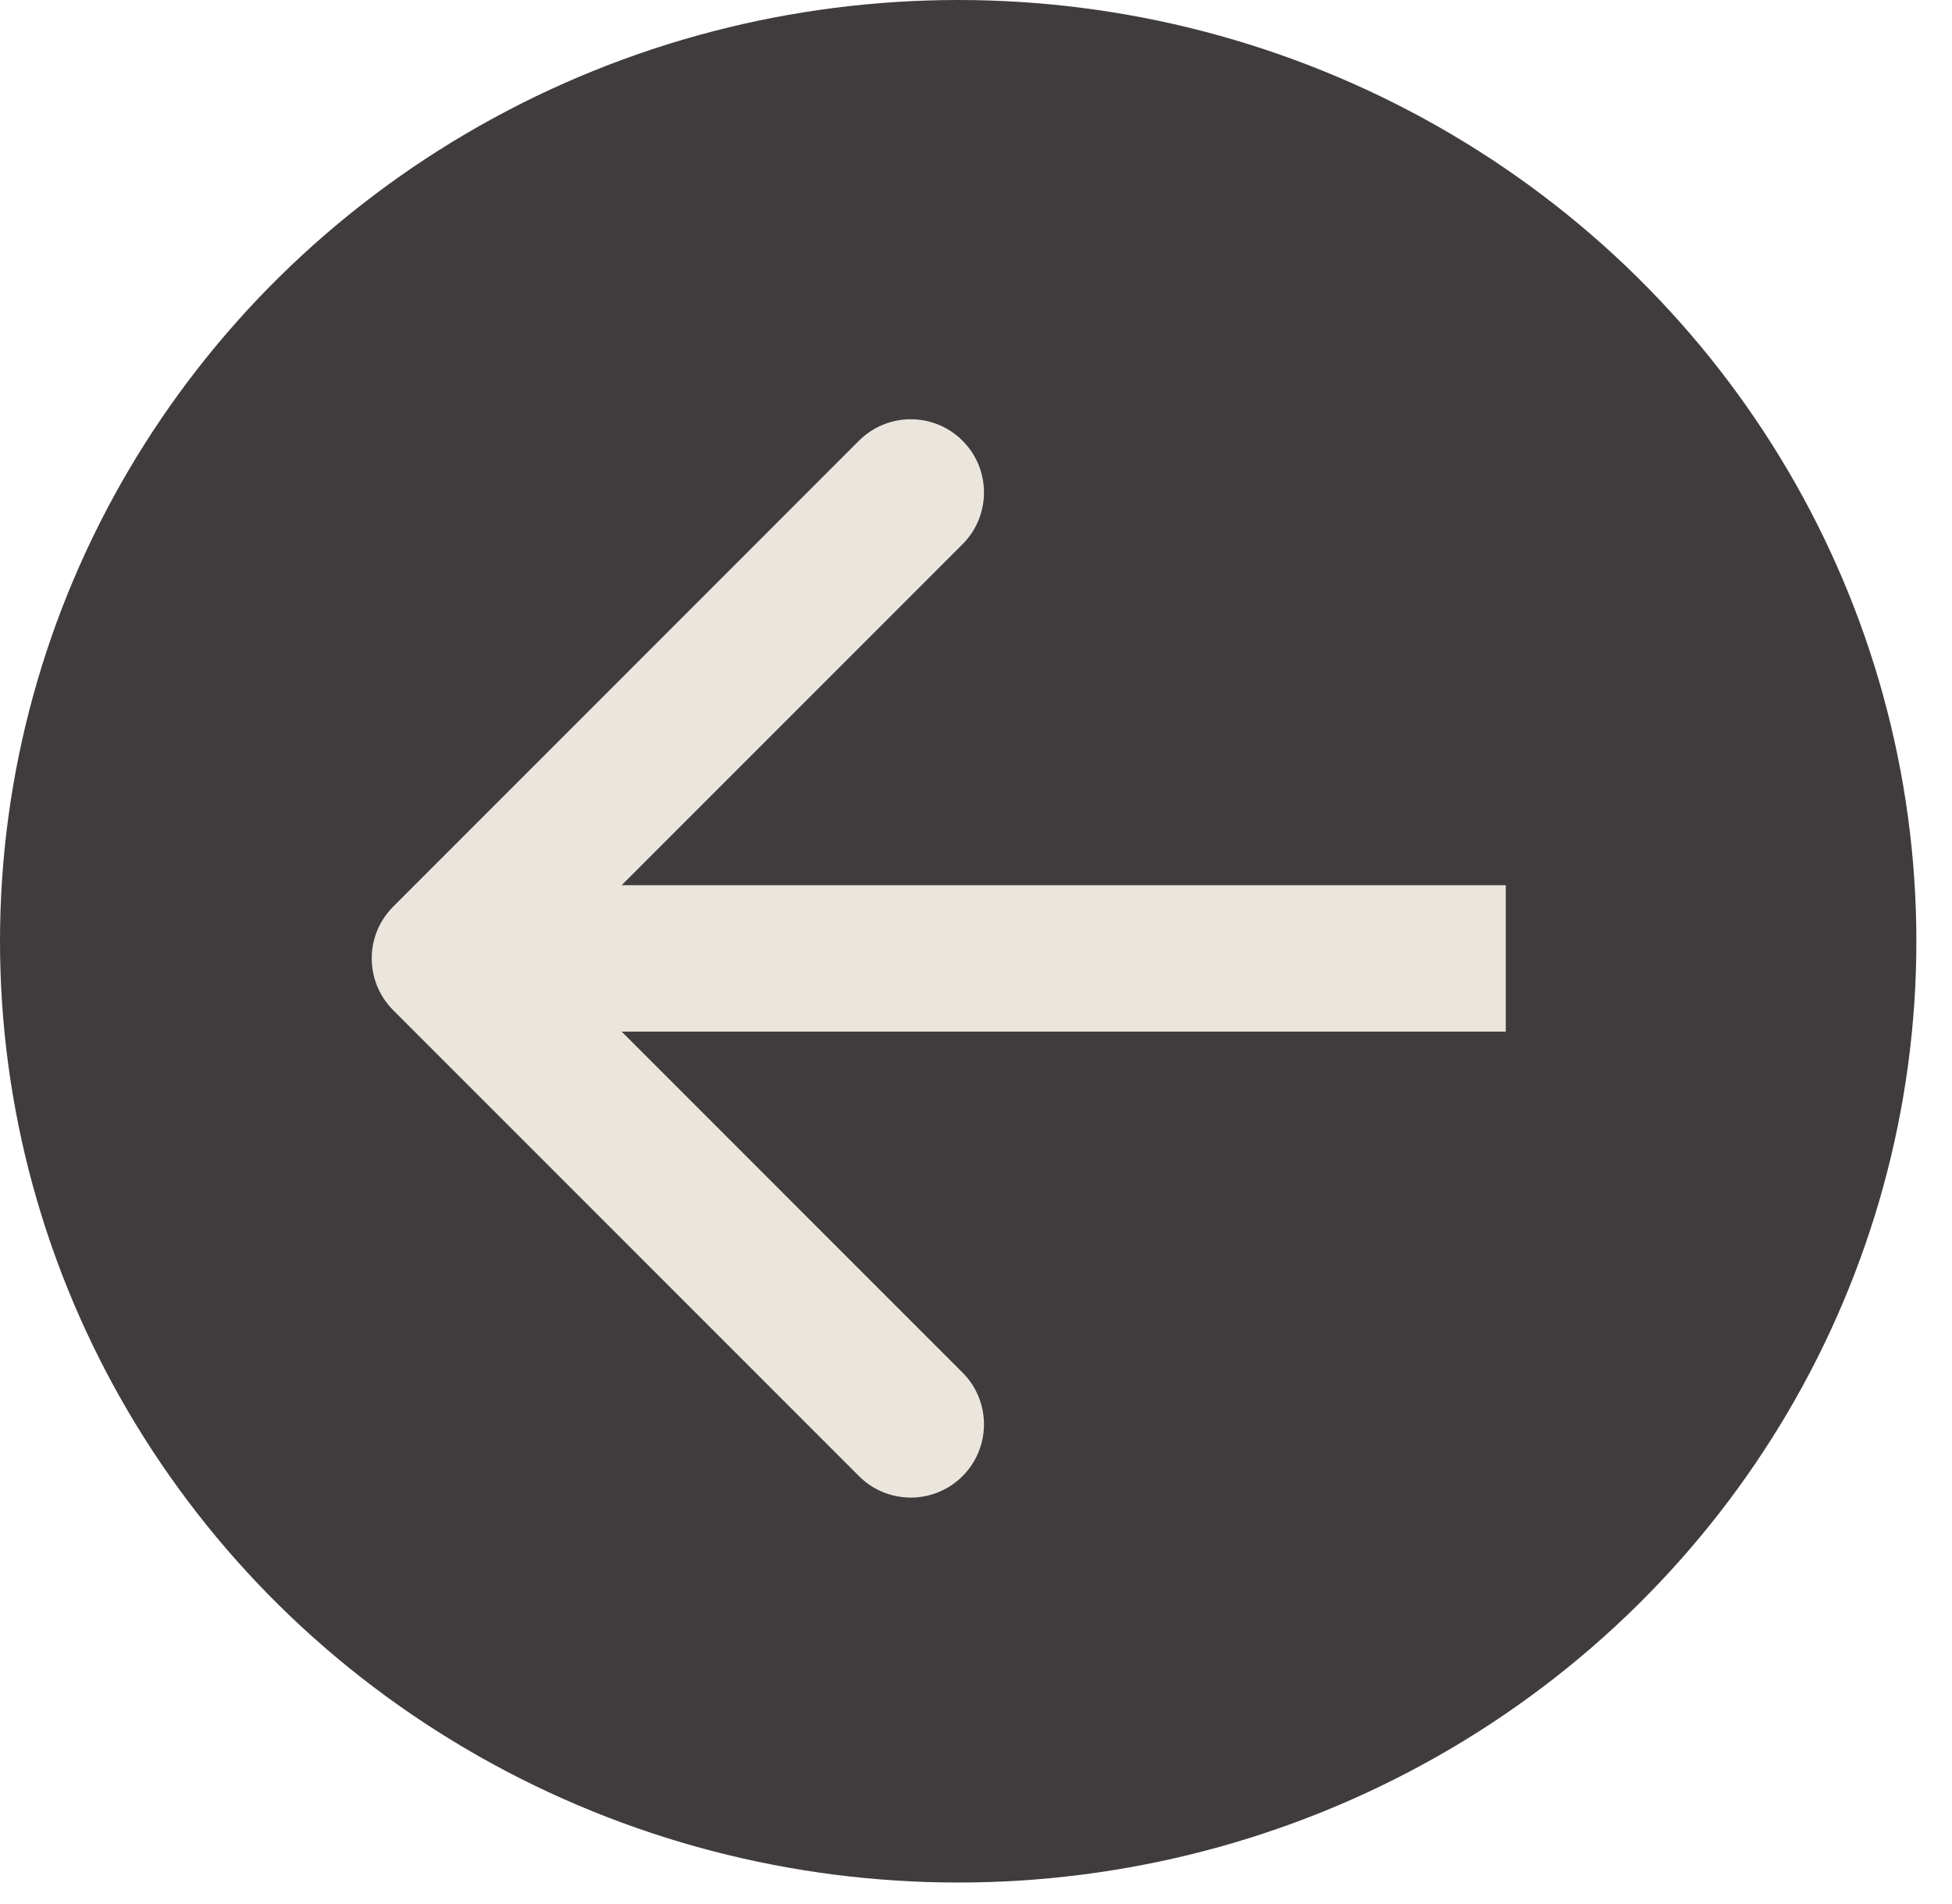
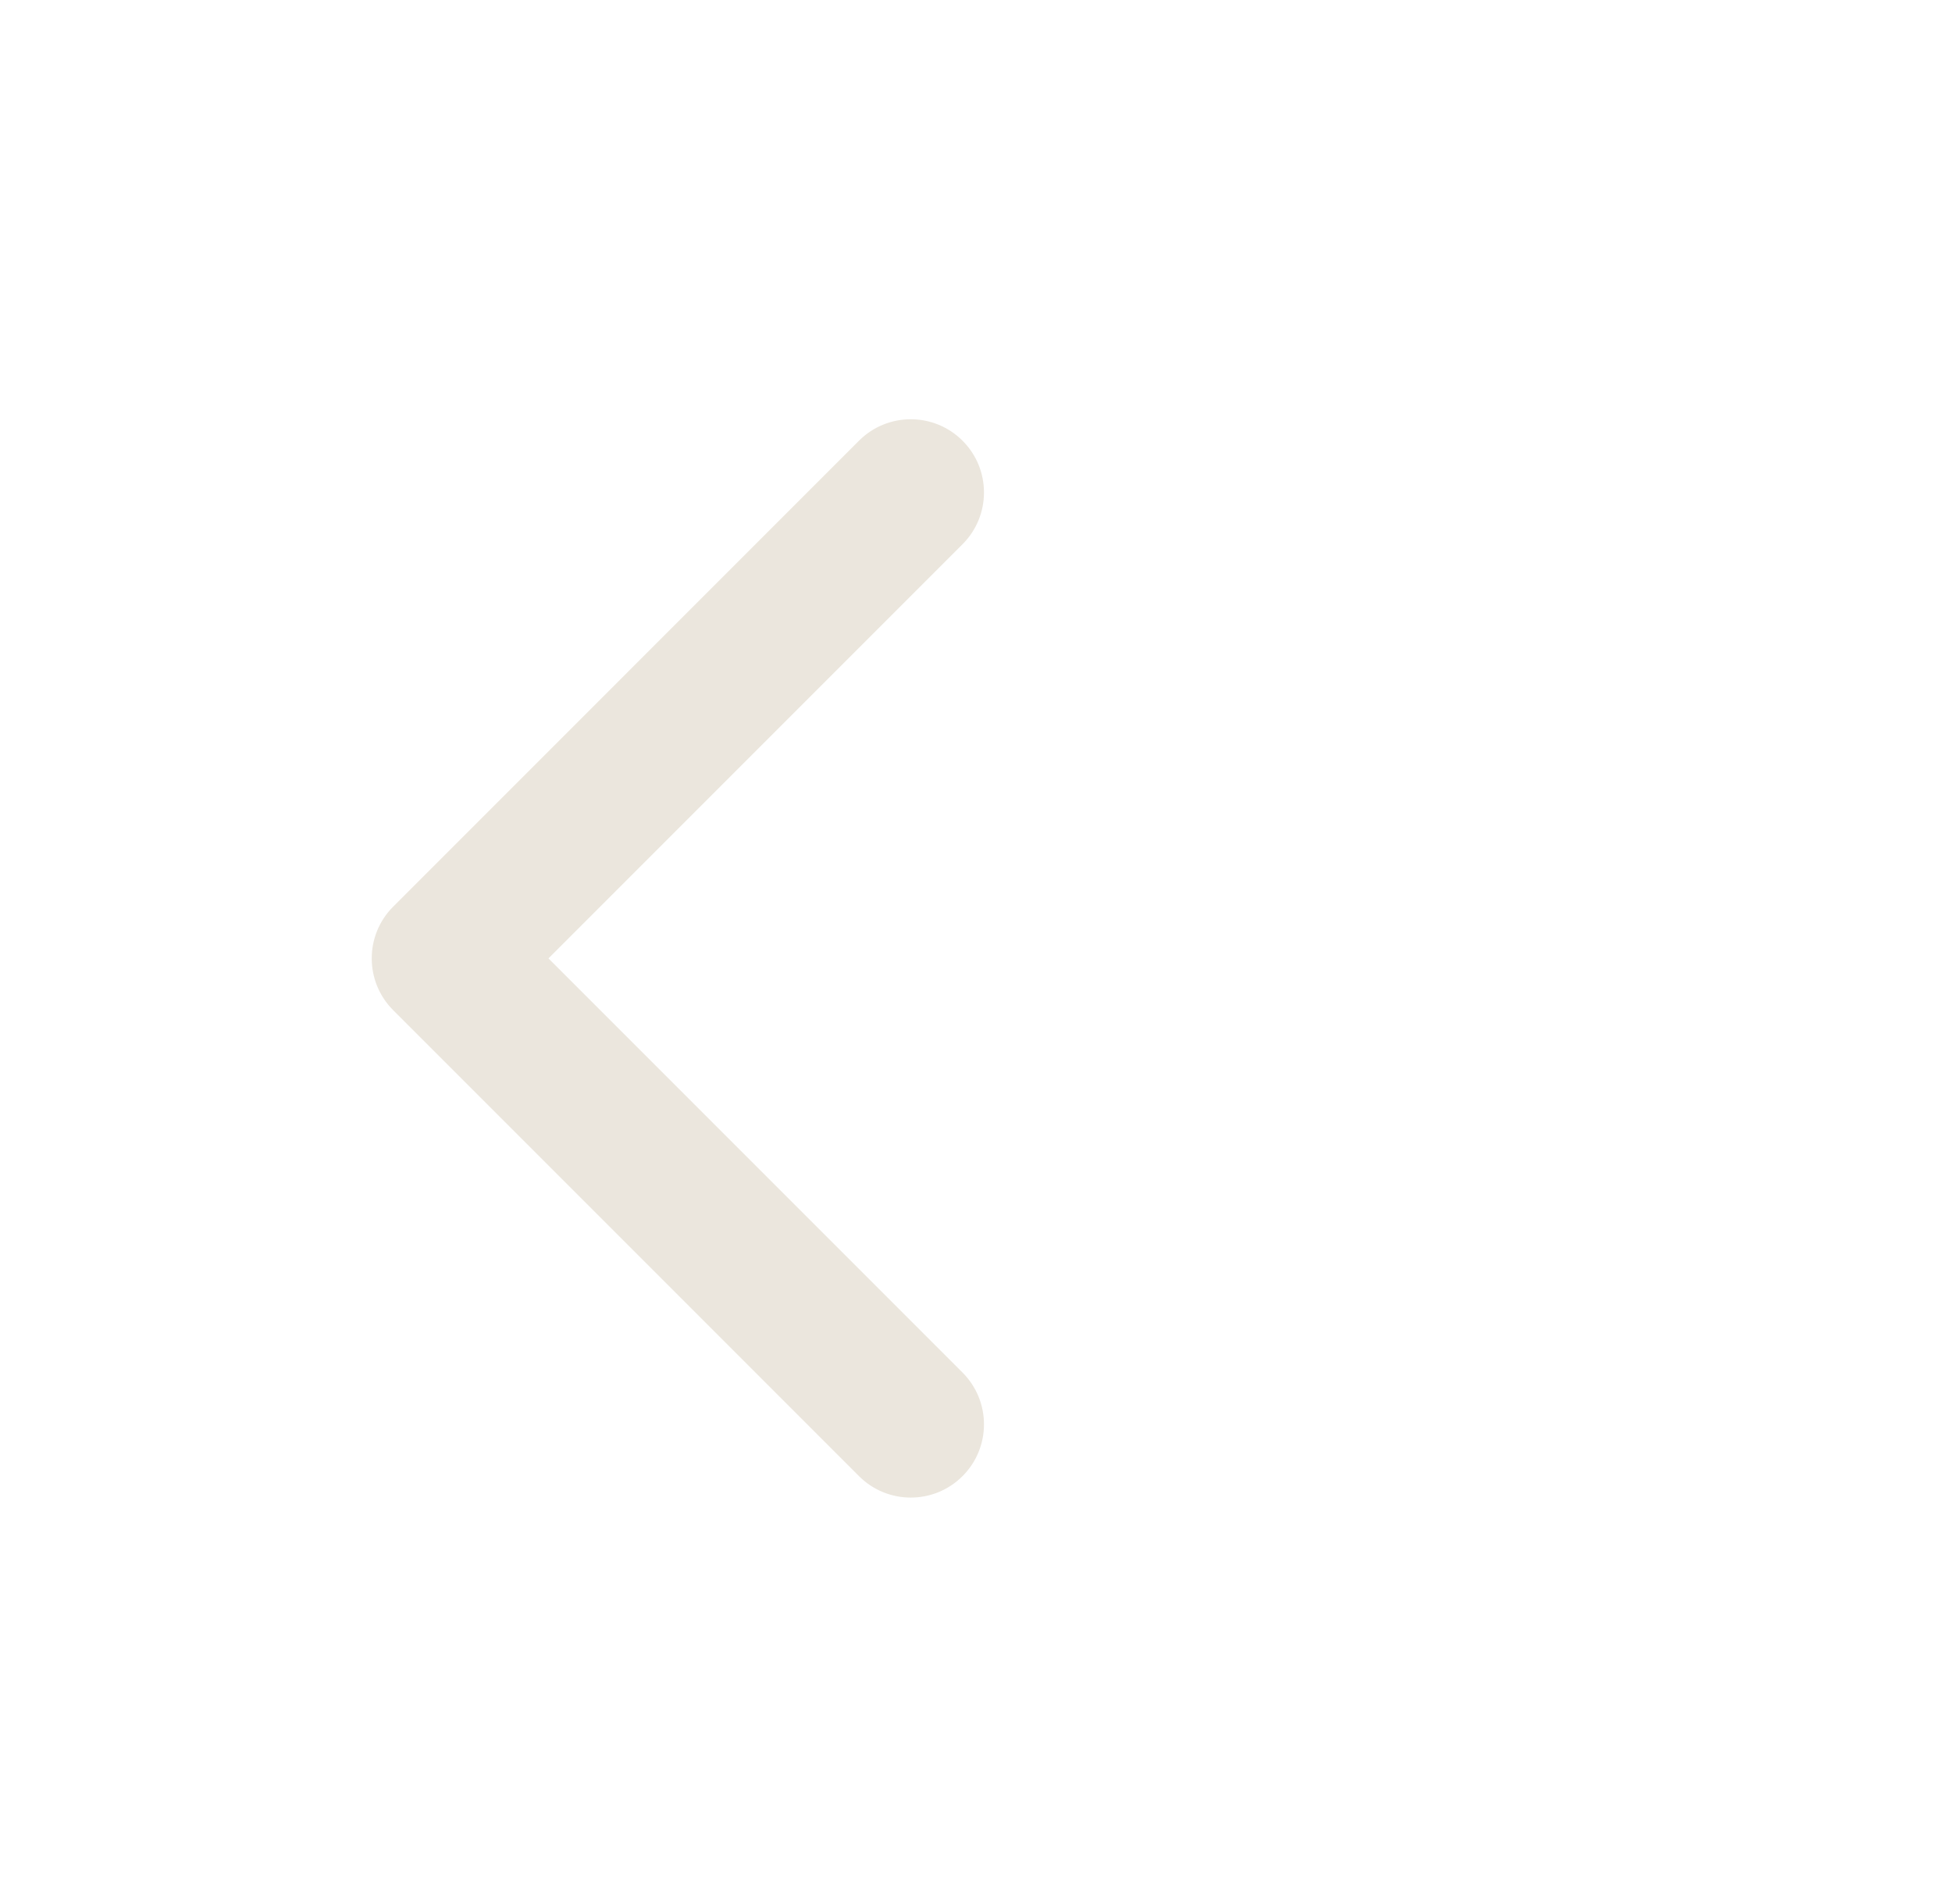
<svg xmlns="http://www.w3.org/2000/svg" width="40" height="39" viewBox="0 0 40 39" fill="none">
-   <ellipse cx="19.635" cy="19.284" rx="19.635" ry="19.284" fill="#403C3E" />
-   <path d="M8.057 18.575C7.471 19.16 7.471 20.11 8.057 20.696L17.602 30.242C18.188 30.828 19.138 30.828 19.724 30.242C20.31 29.656 20.31 28.706 19.724 28.12L11.239 19.635L19.724 11.15C20.31 10.564 20.31 9.614 19.724 9.029C19.138 8.443 18.188 8.443 17.602 9.029L8.057 18.575ZM9.117 21.135H30.856V18.135H9.117V21.135Z" fill="#EBE6DD" />
+   <path d="M8.057 18.575C7.471 19.16 7.471 20.11 8.057 20.696L17.602 30.242C18.188 30.828 19.138 30.828 19.724 30.242C20.31 29.656 20.31 28.706 19.724 28.12L11.239 19.635L19.724 11.15C20.31 10.564 20.31 9.614 19.724 9.029C19.138 8.443 18.188 8.443 17.602 9.029L8.057 18.575ZM9.117 21.135H30.856H9.117V21.135Z" fill="#EBE6DD" />
</svg>